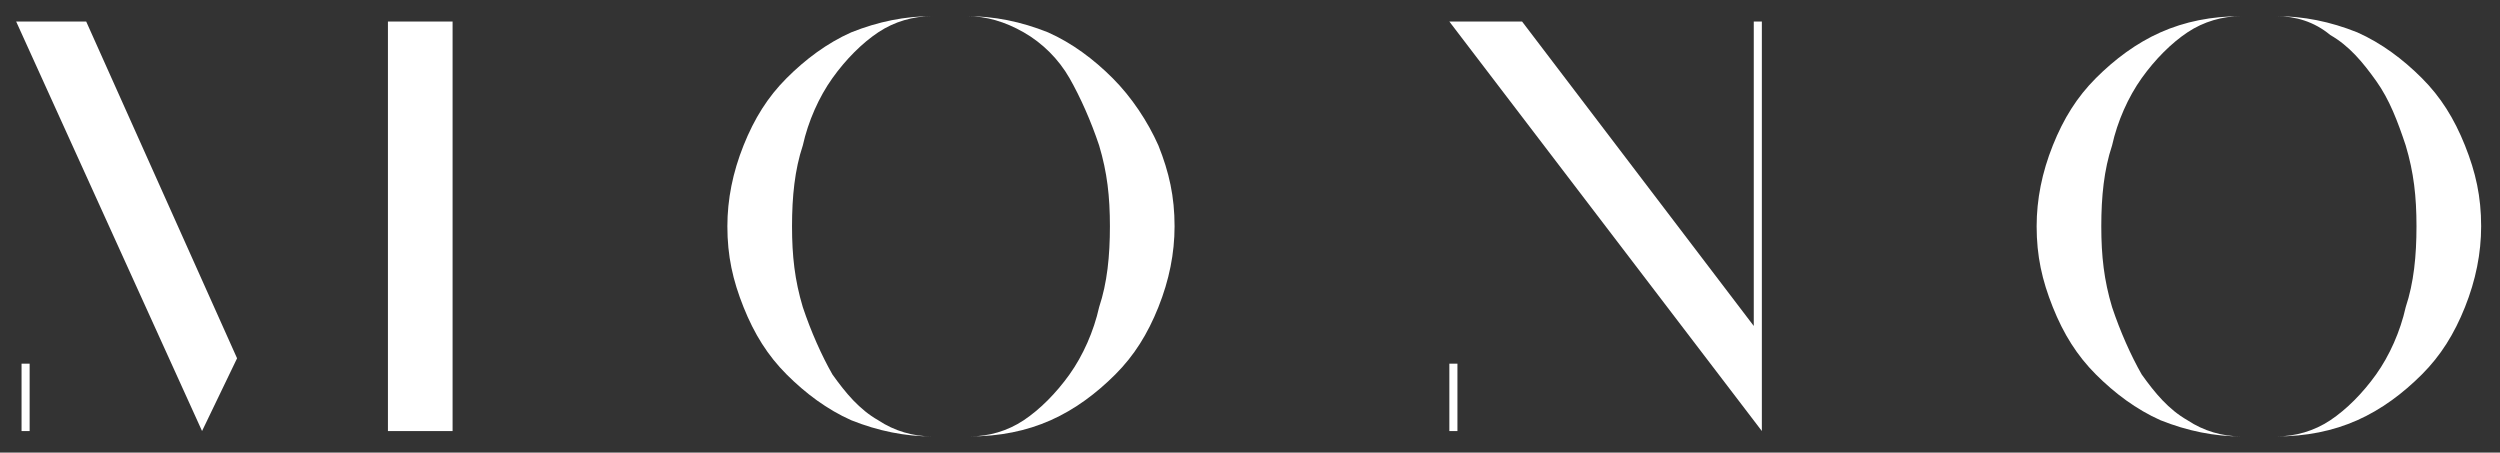
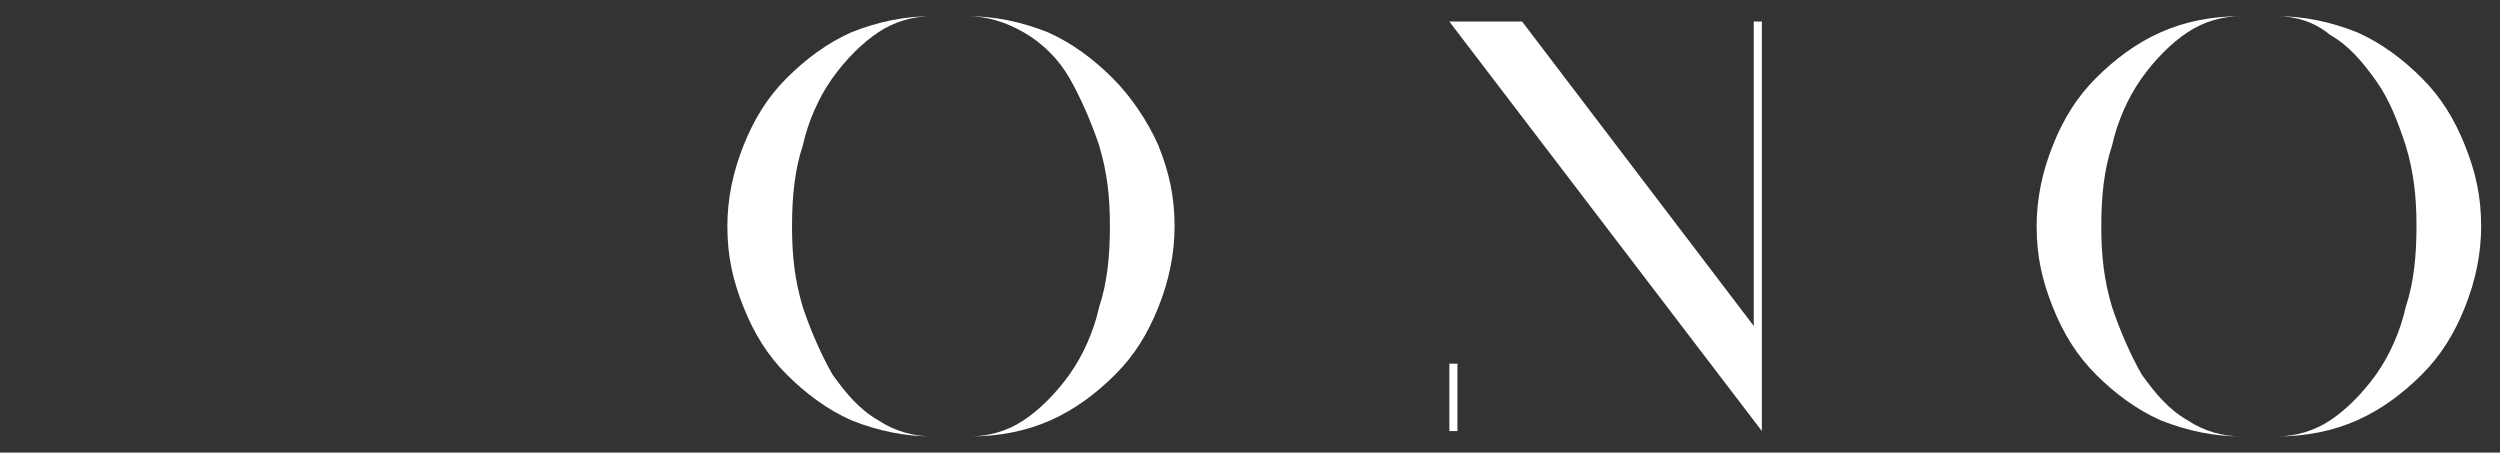
<svg xmlns="http://www.w3.org/2000/svg" version="1.1" id="Layer_1" x="0px" y="0px" viewBox="0 0 92.8 16.8" style="enable-background:new 0 0 92.8 16.8;" xml:space="preserve">
  <rect x="0" y="0" width="92.8" height="16.8" fill="#333333" stroke="none" />
  <style type="text/css">
	.st0{fill:#FFFFFF;}
</style>
  <g>
    <path class="st0" d="M-224.5,30l-1.9,5h-0.6l-1.6-4.1l-1.6,4.1h-0.6l-1.9-5h0.6l1.6,4.2l1.6-4.2h0.6l1.6,4.2l1.6-4.2H-224.5z" />
    <path class="st0" d="M-217.9,32.7h-4.1c0,0.5,0.2,0.9,0.6,1.2c0.4,0.3,0.8,0.5,1.4,0.5c0.3,0,0.6-0.1,0.8-0.2   c0.3-0.1,0.5-0.3,0.7-0.5l0.4,0.4c-0.2,0.3-0.5,0.5-0.8,0.6c-0.3,0.1-0.7,0.2-1.1,0.2c-0.5,0-1-0.1-1.4-0.3   c-0.4-0.2-0.7-0.5-0.9-0.9c-0.2-0.4-0.3-0.8-0.3-1.3c0-0.5,0.1-0.9,0.3-1.3c0.2-0.4,0.5-0.7,0.9-0.9c0.4-0.2,0.8-0.3,1.2-0.3   s0.9,0.1,1.2,0.3c0.4,0.2,0.6,0.5,0.9,0.9c0.2,0.4,0.3,0.8,0.3,1.3L-217.9,32.7z M-221.5,31c-0.3,0.3-0.5,0.7-0.6,1.2h3.5   c0-0.5-0.2-0.9-0.6-1.2c-0.3-0.3-0.7-0.5-1.2-0.5C-220.8,30.5-221.2,30.7-221.5,31z" />
-     <path class="st0" d="M-211.3,30.3c0.4,0.2,0.7,0.5,0.9,0.9c0.2,0.4,0.3,0.8,0.3,1.3c0,0.5-0.1,0.9-0.3,1.3   c-0.2,0.4-0.5,0.7-0.9,0.9c-0.4,0.2-0.8,0.3-1.3,0.3c-0.4,0-0.8-0.1-1.1-0.3s-0.6-0.4-0.8-0.8v1h-0.6v-7h0.7v3   c0.2-0.3,0.5-0.6,0.8-0.7c0.3-0.2,0.7-0.2,1.1-0.2C-212.1,29.9-211.7,30-211.3,30.3z M-211.7,34.1c0.3-0.2,0.5-0.4,0.7-0.7   c0.2-0.3,0.2-0.6,0.2-1s-0.1-0.7-0.2-1s-0.4-0.5-0.7-0.7c-0.3-0.2-0.6-0.2-0.9-0.2c-0.4,0-0.7,0.1-0.9,0.2   c-0.3,0.2-0.5,0.4-0.7,0.7s-0.2,0.6-0.2,1s0.1,0.7,0.2,1c0.2,0.3,0.4,0.5,0.7,0.7c0.3,0.2,0.6,0.2,0.9,0.2   C-212.3,34.4-212,34.3-211.7,34.1z" />
    <path class="st0" d="M-198.6,35l-0.9-0.9c-0.6,0.6-1.3,0.9-2.2,0.9c-0.4,0-0.8-0.1-1.1-0.2s-0.6-0.3-0.8-0.6   c-0.2-0.3-0.3-0.5-0.3-0.9c0-0.4,0.1-0.8,0.4-1.1c0.3-0.3,0.7-0.6,1.3-1c-0.3-0.3-0.5-0.6-0.6-0.8c-0.1-0.2-0.2-0.5-0.2-0.7   c0-0.4,0.2-0.8,0.5-1c0.3-0.3,0.7-0.4,1.2-0.4c0.5,0,0.8,0.1,1.1,0.3s0.4,0.6,0.4,1c0,0.3-0.1,0.6-0.3,0.9   c-0.2,0.3-0.6,0.5-1.1,0.9l1.8,1.9c0.2-0.4,0.3-0.8,0.4-1.3l0.5,0.2c-0.1,0.6-0.3,1.1-0.6,1.5l0.9,1L-198.6,35z M-199.9,33.7l-2-2   c-0.5,0.3-0.9,0.6-1.1,0.8c-0.2,0.2-0.3,0.5-0.3,0.8c0,0.4,0.1,0.6,0.4,0.9s0.7,0.3,1.2,0.3C-200.9,34.4-200.4,34.2-199.9,33.7z    M-202.2,29c-0.2,0.2-0.3,0.4-0.3,0.6c0,0.2,0.1,0.4,0.2,0.6c0.1,0.2,0.3,0.4,0.6,0.7c0.5-0.3,0.8-0.5,1-0.7s0.3-0.4,0.3-0.6   c0-0.3-0.1-0.5-0.3-0.6c-0.2-0.1-0.4-0.2-0.7-0.2C-201.8,28.8-202,28.9-202.2,29z" />
    <path class="st0" d="M-187.3,27.9v7h-0.6v-1c-0.2,0.3-0.5,0.6-0.8,0.8c-0.3,0.2-0.7,0.3-1.1,0.3c-0.5,0-0.9-0.1-1.3-0.3   c-0.4-0.2-0.7-0.5-0.9-0.9c-0.2-0.4-0.3-0.8-0.3-1.3c0-0.5,0.1-0.9,0.3-1.3c0.2-0.4,0.5-0.7,0.9-0.9c0.4-0.2,0.8-0.3,1.3-0.3   c0.4,0,0.8,0.1,1.1,0.2c0.3,0.2,0.6,0.4,0.8,0.7v-3H-187.3z M-188.9,34.1c0.3-0.2,0.5-0.4,0.7-0.7c0.2-0.3,0.2-0.6,0.2-1   s-0.1-0.7-0.2-1s-0.4-0.5-0.7-0.7s-0.6-0.2-0.9-0.2c-0.4,0-0.7,0.1-0.9,0.2s-0.5,0.4-0.7,0.7s-0.2,0.6-0.2,1s0.1,0.7,0.2,1   c0.2,0.3,0.4,0.5,0.7,0.7s0.6,0.2,0.9,0.2C-189.5,34.4-189.2,34.3-188.9,34.1z" />
    <path class="st0" d="M-179.7,32.7h-4.1c0,0.5,0.2,0.9,0.6,1.2c0.4,0.3,0.8,0.5,1.4,0.5c0.3,0,0.6-0.1,0.8-0.2   c0.3-0.1,0.5-0.3,0.7-0.5l0.4,0.4c-0.2,0.3-0.5,0.5-0.8,0.6c-0.3,0.1-0.7,0.2-1.1,0.2c-0.5,0-1-0.1-1.4-0.3   c-0.4-0.2-0.7-0.5-0.9-0.9c-0.2-0.4-0.3-0.8-0.3-1.3c0-0.5,0.1-0.9,0.3-1.3s0.5-0.7,0.9-0.9c0.4-0.2,0.8-0.3,1.2-0.3   c0.5,0,0.9,0.1,1.2,0.3c0.4,0.2,0.6,0.5,0.9,0.9c0.2,0.4,0.3,0.8,0.3,1.3L-179.7,32.7z M-183.3,31c-0.3,0.3-0.5,0.7-0.6,1.2h3.5   c0-0.5-0.2-0.9-0.6-1.2c-0.3-0.3-0.7-0.5-1.2-0.5C-182.6,30.5-183,30.7-183.3,31z" />
    <path class="st0" d="M-176.8,34.8c-0.4-0.1-0.7-0.3-0.9-0.4l0.3-0.5c0.2,0.2,0.5,0.3,0.8,0.4c0.3,0.1,0.6,0.2,1,0.2   c0.5,0,0.8-0.1,1-0.2s0.3-0.3,0.3-0.6c0-0.2-0.1-0.3-0.2-0.4s-0.3-0.2-0.5-0.2c-0.2-0.1-0.4-0.1-0.7-0.2c-0.4-0.1-0.7-0.2-1-0.2   c-0.2-0.1-0.5-0.2-0.6-0.4c-0.2-0.2-0.3-0.4-0.3-0.8c0-0.4,0.2-0.8,0.5-1c0.3-0.3,0.8-0.4,1.4-0.4c0.3,0,0.6,0,1,0.1   c0.3,0.1,0.6,0.2,0.8,0.3l-0.3,0.5c-0.4-0.3-0.9-0.4-1.5-0.4c-0.4,0-0.7,0.1-1,0.2c-0.2,0.2-0.3,0.3-0.3,0.6c0,0.2,0.1,0.3,0.2,0.5   c0.1,0.1,0.3,0.2,0.5,0.3c0.2,0.1,0.4,0.1,0.8,0.2c0.4,0.1,0.7,0.2,1,0.2s0.4,0.2,0.6,0.4c0.2,0.2,0.3,0.4,0.3,0.8   c0,0.4-0.2,0.8-0.5,1c-0.4,0.3-0.9,0.4-1.5,0.4C-176,35-176.4,34.9-176.8,34.8z" />
    <path class="st0" d="M-170.9,28.8c-0.1-0.1-0.1-0.2-0.1-0.3c0-0.1,0-0.2,0.1-0.3c0.1-0.1,0.2-0.1,0.3-0.1c0.1,0,0.3,0,0.3,0.1   c0.1,0.1,0.1,0.2,0.1,0.3c0,0.1,0,0.3-0.1,0.3c-0.1,0.1-0.2,0.1-0.3,0.1C-170.7,28.9-170.8,28.8-170.9,28.8z M-170.9,30h0.7v5h-0.7   V30z" />
    <path class="st0" d="M-162.4,30v4.4c0,0.8-0.2,1.5-0.6,1.9c-0.4,0.4-1,0.6-1.9,0.6c-0.5,0-0.9-0.1-1.3-0.2c-0.4-0.1-0.7-0.3-1-0.6   l0.3-0.5c0.2,0.2,0.5,0.4,0.9,0.5c0.3,0.1,0.7,0.2,1.1,0.2c0.6,0,1.1-0.1,1.4-0.4s0.4-0.7,0.4-1.4v-0.6c-0.2,0.3-0.5,0.6-0.8,0.7   c-0.3,0.2-0.7,0.2-1.1,0.2c-0.5,0-0.9-0.1-1.3-0.3c-0.4-0.2-0.7-0.5-0.9-0.9s-0.3-0.8-0.3-1.2c0-0.5,0.1-0.9,0.3-1.2   c0.2-0.4,0.5-0.6,0.9-0.8c0.4-0.2,0.8-0.3,1.3-0.3c0.4,0,0.8,0.1,1.1,0.3s0.6,0.4,0.8,0.7v-1H-162.4z M-164,33.9   c0.3-0.2,0.5-0.4,0.7-0.6s0.2-0.6,0.2-0.9c0-0.4-0.1-0.7-0.2-0.9s-0.4-0.5-0.7-0.6c-0.3-0.2-0.6-0.2-1-0.2c-0.4,0-0.7,0.1-1,0.2   c-0.3,0.2-0.5,0.4-0.7,0.6s-0.2,0.6-0.2,0.9c0,0.4,0.1,0.7,0.2,0.9s0.4,0.5,0.7,0.6c0.3,0.2,0.6,0.2,1,0.2   C-164.6,34.2-164.3,34.1-164,33.9z" />
    <path class="st0" d="M-155.1,30.5c0.4,0.4,0.6,0.9,0.6,1.6v2.9h-0.7v-2.8c0-0.5-0.1-0.9-0.4-1.2c-0.3-0.3-0.6-0.4-1.1-0.4   c-0.5,0-1,0.2-1.3,0.5c-0.3,0.3-0.5,0.8-0.5,1.3v2.6h-0.7v-5h0.6v0.9c0.2-0.3,0.4-0.5,0.8-0.7c0.3-0.2,0.7-0.2,1.1-0.2   C-156,29.9-155.5,30.1-155.1,30.5z" />
  </g>
  <g>
    <path class="st0" d="M-216.7,16.6h-1.6V7.5c0-1.4-0.3-2.4-0.9-3.1s-1.6-1.3-2.9-1.7c-0.6-0.2-1.1-0.3-1.6-0.3   c-0.4,0-0.9,0.1-1.5,0.3c-1.3,0.5-2.3,1-2.9,1.7c-0.6,0.7-1,1.8-1,3.2v9.1h-1.6V7c0-1.3-0.6-2.4-1.8-3.3c-1.1-0.8-2.3-1.3-3.7-1.3   c-0.5,0-1,0.1-1.6,0.3c-1.4,0.5-2.3,1-2.9,1.7c-0.6,0.7-1,1.8-1,3.2v9.1h-1.6V7.6c0-1.9,0.7-3.5,2-4.8c1.4-1.3,3-1.9,5-1.9   c1.1,0,2.3,0.3,3.5,1c1.3,0.7,2.2,1.5,2.7,2.4c0.5-0.9,1.4-1.7,2.7-2.4c1.3-0.7,2.4-1,3.5-1c2,0,3.6,0.6,5,1.9c1.4,1.3,2,2.9,2,4.8   V16.6z" />
    <path class="st0" d="M-192.1,8.7c0,2.3-0.8,4.2-2.4,5.8c-1.6,1.6-3.5,2.4-5.7,2.4c-2.2,0-4.2-0.8-5.8-2.4c-1.6-1.6-2.4-3.5-2.4-5.8   c0-2.2,0.8-4.2,2.4-5.7c1.6-1.6,3.5-2.4,5.8-2.4c2.2,0,4.2,0.8,5.7,2.4C-192.9,4.5-192.1,6.4-192.1,8.7z M-193.7,8.7   c0-1.8-0.6-3.3-1.9-4.6c-1.3-1.3-2.8-1.9-4.6-1.9c-1.8,0-3.4,0.6-4.6,1.9c-1.3,1.3-1.9,2.8-1.9,4.6c0,1.8,0.6,3.4,1.9,4.6   c1.3,1.3,2.8,1.9,4.6,1.9c1.8,0,3.3-0.6,4.6-1.9C-194.3,12.1-193.7,10.5-193.7,8.7z" />
-     <path class="st0" d="M-168.8,16.6h-1.6v-9c0-2.4-1.3-4-3.9-4.8c-0.5-0.2-1-0.3-1.5-0.3c-0.5,0-1,0.1-1.6,0.3   c-2.6,0.8-3.9,2.4-3.9,4.8v9h-1.6V7.6c0-3.2,1.6-5.3,4.9-6.3c0.7-0.2,1.4-0.3,2.1-0.3s1.4,0.1,2.1,0.3c3.3,1,4.9,3.1,4.9,6.3V16.6z   " />
    <path class="st0" d="M-144,8.7c0,2.3-0.8,4.2-2.4,5.8c-1.6,1.6-3.5,2.4-5.7,2.4c-2.2,0-4.2-0.8-5.8-2.4c-1.6-1.6-2.4-3.5-2.4-5.8   c0-2.2,0.8-4.2,2.4-5.7c1.6-1.6,3.5-2.4,5.8-2.4c2.2,0,4.2,0.8,5.7,2.4C-144.8,4.5-144,6.4-144,8.7z M-145.6,8.7   c0-1.8-0.6-3.3-1.9-4.6c-1.3-1.3-2.8-1.9-4.6-1.9c-1.8,0-3.4,0.6-4.6,1.9c-1.3,1.3-1.9,2.8-1.9,4.6c0,1.8,0.6,3.4,1.9,4.6   c1.3,1.3,2.8,1.9,4.6,1.9c1.8,0,3.3-0.6,4.6-1.9C-146.2,12.1-145.6,10.5-145.6,8.7z" />
  </g>
  <g>
    <path class="st0" d="M-96.7,16.1h-1.6V7c0-1.4-0.3-2.4-0.9-3.1s-1.6-1.3-2.9-1.7c-0.6-0.2-1.1-0.3-1.6-0.3c-0.4,0-0.9,0.1-1.5,0.3   c-1.3,0.5-2.3,1-2.9,1.7c-0.6,0.7-1,1.8-1,3.2v9.1h-1.6V6.5c0-1.3-0.6-2.4-1.8-3.3c-1.1-0.8-2.3-1.3-3.7-1.3c-0.5,0-1,0.1-1.6,0.3   c-1.4,0.5-2.3,1-2.9,1.7c-0.6,0.7-1,1.8-1,3.2v9.1h-1.6V7c0-1.9,0.7-3.5,2-4.8c1.4-1.3,3-1.9,5-1.9c1.1,0,2.3,0.3,3.5,1   c1.3,0.7,2.2,1.5,2.7,2.4c0.5-0.9,1.4-1.7,2.7-2.4c1.3-0.7,2.4-1,3.5-1c2,0,3.6,0.6,5,1.9c1.4,1.3,2,2.9,2,4.8V16.1z" />
    <path class="st0" d="M-72.1,8.1c0,2.3-0.8,4.2-2.4,5.8c-1.6,1.6-3.5,2.4-5.7,2.4c-2.2,0-4.2-0.8-5.8-2.4c-1.6-1.6-2.4-3.5-2.4-5.8   c0-2.2,0.8-4.2,2.4-5.7c1.6-1.6,3.5-2.4,5.8-2.4c2.2,0,4.2,0.8,5.7,2.4C-72.9,4-72.1,5.9-72.1,8.1z M-73.7,8.1   c0-1.8-0.6-3.3-1.9-4.6c-1.3-1.3-2.8-1.9-4.6-1.9c-1.8,0-3.4,0.6-4.6,1.9c-1.3,1.3-1.9,2.8-1.9,4.6c0,1.8,0.6,3.4,1.9,4.6   c1.3,1.3,2.8,1.9,4.6,1.9c1.8,0,3.3-0.6,4.6-1.9C-74.4,11.5-73.7,9.9-73.7,8.1z" />
-     <path class="st0" d="M-48.9,16.1h-1.6V7c0-2.4-1.3-4-3.9-4.8C-54.9,2-55.4,2-55.8,2c-0.5,0-1,0.1-1.6,0.3C-60,3-61.3,4.6-61.3,7v9   h-1.6V7c0-3.2,1.6-5.3,4.9-6.3c0.7-0.2,1.4-0.3,2.1-0.3s1.4,0.1,2.1,0.3c3.3,1,4.9,3.1,4.9,6.3V16.1z" />
-     <path class="st0" d="M-24,8.1c0,2.3-0.8,4.2-2.4,5.8c-1.6,1.6-3.5,2.4-5.7,2.4c-2.2,0-4.2-0.8-5.8-2.4c-1.6-1.6-2.4-3.5-2.4-5.8   c0-2.2,0.8-4.2,2.4-5.7c1.6-1.6,3.5-2.4,5.8-2.4c2.2,0,4.2,0.8,5.7,2.4C-24.8,4-24,5.9-24,8.1z M-25.6,8.1c0-1.8-0.6-3.3-1.9-4.6   c-1.3-1.3-2.8-1.9-4.6-1.9c-1.8,0-3.4,0.6-4.6,1.9c-1.3,1.3-1.9,2.8-1.9,4.6c0,1.8,0.6,3.4,1.9,4.6c1.3,1.3,2.8,1.9,4.6,1.9   c1.8,0,3.3-0.6,4.6-1.9C-26.3,11.5-25.6,9.9-25.6,8.1z" />
  </g>
  <g>
-     <path class="st0" d="M0.6,0.8h2.6l5.6,12.5L7.5,16L0.6,0.8z M1.1,13.5V16H0.8v-2.5H1.1z M14.4,16V0.8h2.4V16H14.4z" />
    <path class="st0" d="M34.6,0.6c-0.7,0-1.4,0.2-2,0.6c-0.6,0.4-1.2,1-1.7,1.7c-0.5,0.7-0.9,1.6-1.1,2.5c-0.3,0.9-0.4,1.9-0.4,3   s0.1,2,0.4,3c0.3,0.9,0.7,1.8,1.1,2.5c0.5,0.7,1,1.3,1.7,1.7c0.6,0.4,1.3,0.6,2,0.6c-1,0-2-0.2-3-0.6c-0.9-0.4-1.7-1-2.4-1.7   c-0.7-0.7-1.2-1.5-1.6-2.5c-0.4-1-0.6-1.9-0.6-3c0-1,0.2-2,0.6-3c0.4-1,0.9-1.8,1.6-2.5c0.7-0.7,1.5-1.3,2.4-1.7   C32.6,0.8,33.6,0.6,34.6,0.6z M35.9,0.6c1,0,2,0.2,3,0.6c0.9,0.4,1.7,1,2.4,1.7C42,3.6,42.6,4.5,43,5.4c0.4,1,0.6,1.9,0.6,3   c0,1-0.2,2-0.6,3c-0.4,1-0.9,1.8-1.6,2.5c-0.7,0.7-1.5,1.3-2.4,1.7c-0.9,0.4-1.9,0.6-3,0.6c0.7,0,1.4-0.2,2-0.6   c0.6-0.4,1.2-1,1.7-1.7c0.5-0.7,0.9-1.6,1.1-2.5c0.3-0.9,0.4-1.9,0.4-3s-0.1-2-0.4-3c-0.3-0.9-0.7-1.8-1.1-2.5s-1-1.3-1.7-1.7   C37.3,0.8,36.6,0.6,35.9,0.6z" />
    <path class="st0" d="M53.8,0.8h2.7l8.6,11.3V0.8h0.3V16L53.8,0.8z M53.8,13.5h0.3V16h-0.3V13.5z" />
    <path class="st0" d="M83.2,0.6c-0.7,0-1.4,0.2-2,0.6c-0.6,0.4-1.2,1-1.7,1.7c-0.5,0.7-0.9,1.6-1.1,2.5c-0.3,0.9-0.4,1.9-0.4,3   s0.1,2,0.4,3c0.3,0.9,0.7,1.8,1.1,2.5c0.5,0.7,1,1.3,1.7,1.7c0.6,0.4,1.3,0.6,2,0.6c-1,0-2-0.2-3-0.6c-0.9-0.4-1.7-1-2.4-1.7   c-0.7-0.7-1.2-1.5-1.6-2.5c-0.4-1-0.6-1.9-0.6-3c0-1,0.2-2,0.6-3c0.4-1,0.9-1.8,1.6-2.5c0.7-0.7,1.5-1.3,2.4-1.7   C81.1,0.8,82.1,0.6,83.2,0.6z M84.5,0.6c1,0,2,0.2,3,0.6c0.9,0.4,1.7,1,2.4,1.7c0.7,0.7,1.2,1.5,1.6,2.5c0.4,1,0.6,1.9,0.6,3   c0,1-0.2,2-0.6,3c-0.4,1-0.9,1.8-1.6,2.5c-0.7,0.7-1.5,1.3-2.4,1.7c-0.9,0.4-1.9,0.6-3,0.6c0.7,0,1.4-0.2,2-0.6   c0.6-0.4,1.2-1,1.7-1.7c0.5-0.7,0.9-1.6,1.1-2.5c0.3-0.9,0.4-1.9,0.4-3s-0.1-2-0.4-3C89,4.5,88.7,3.7,88.2,3s-1-1.3-1.7-1.7   C85.9,0.8,85.2,0.6,84.5,0.6z" />
  </g>
</svg>